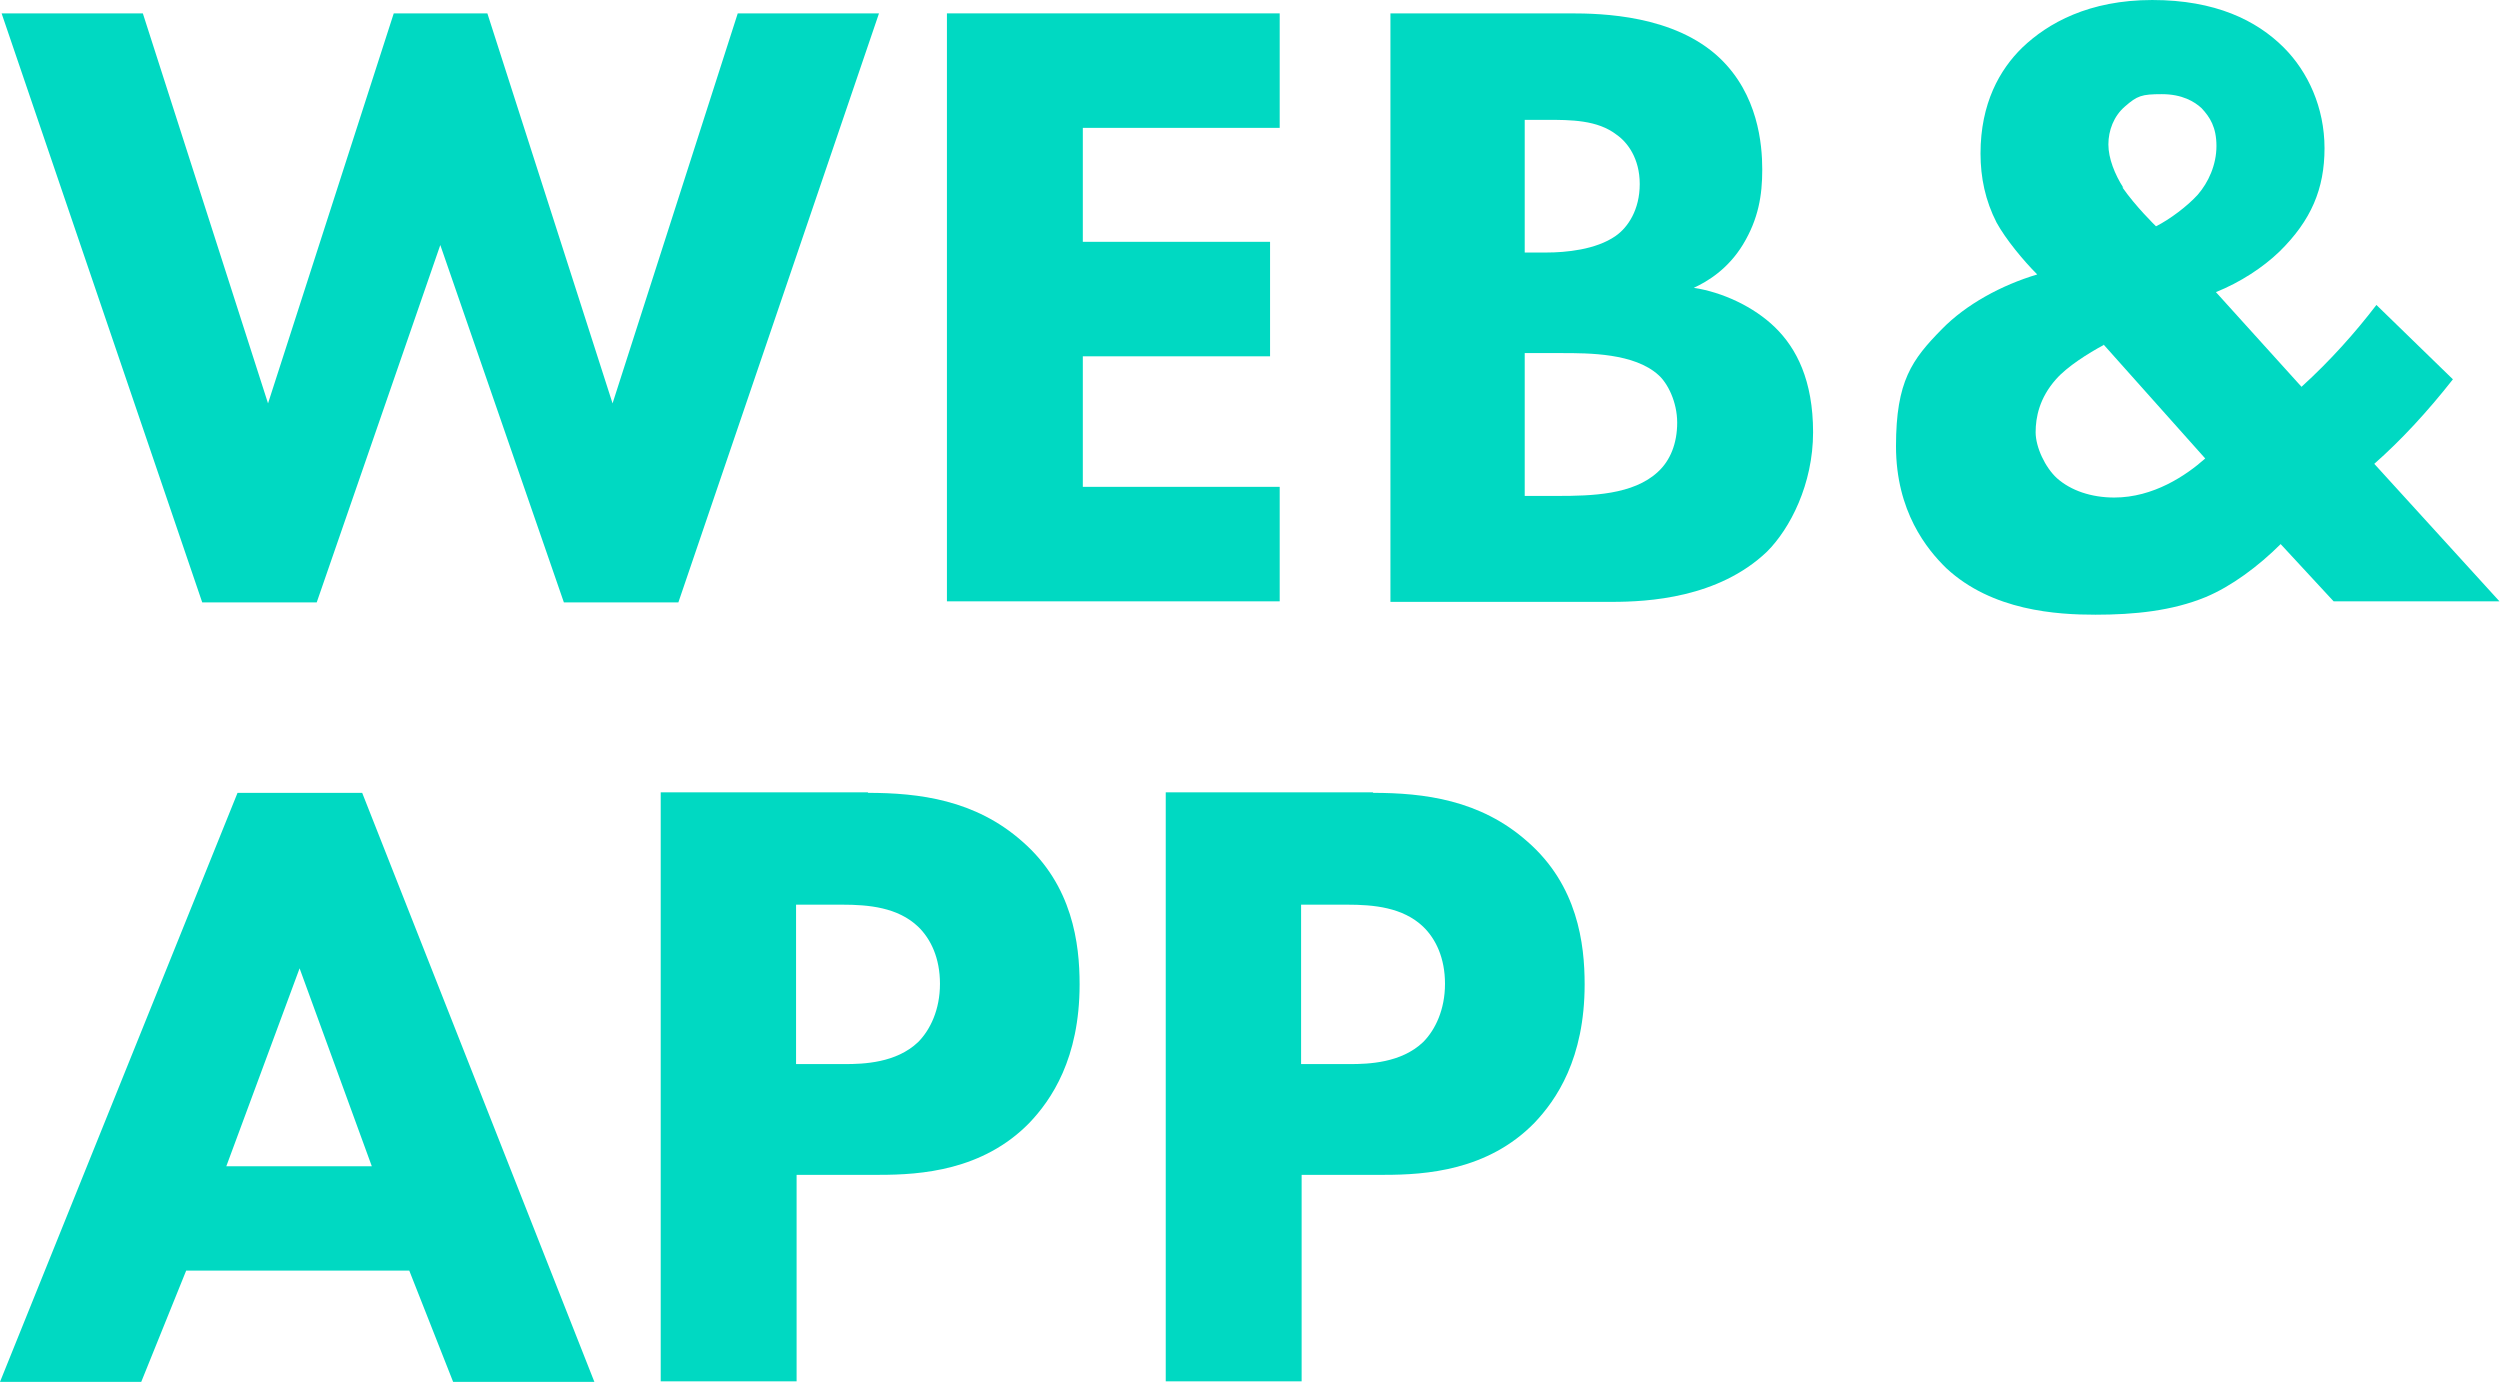
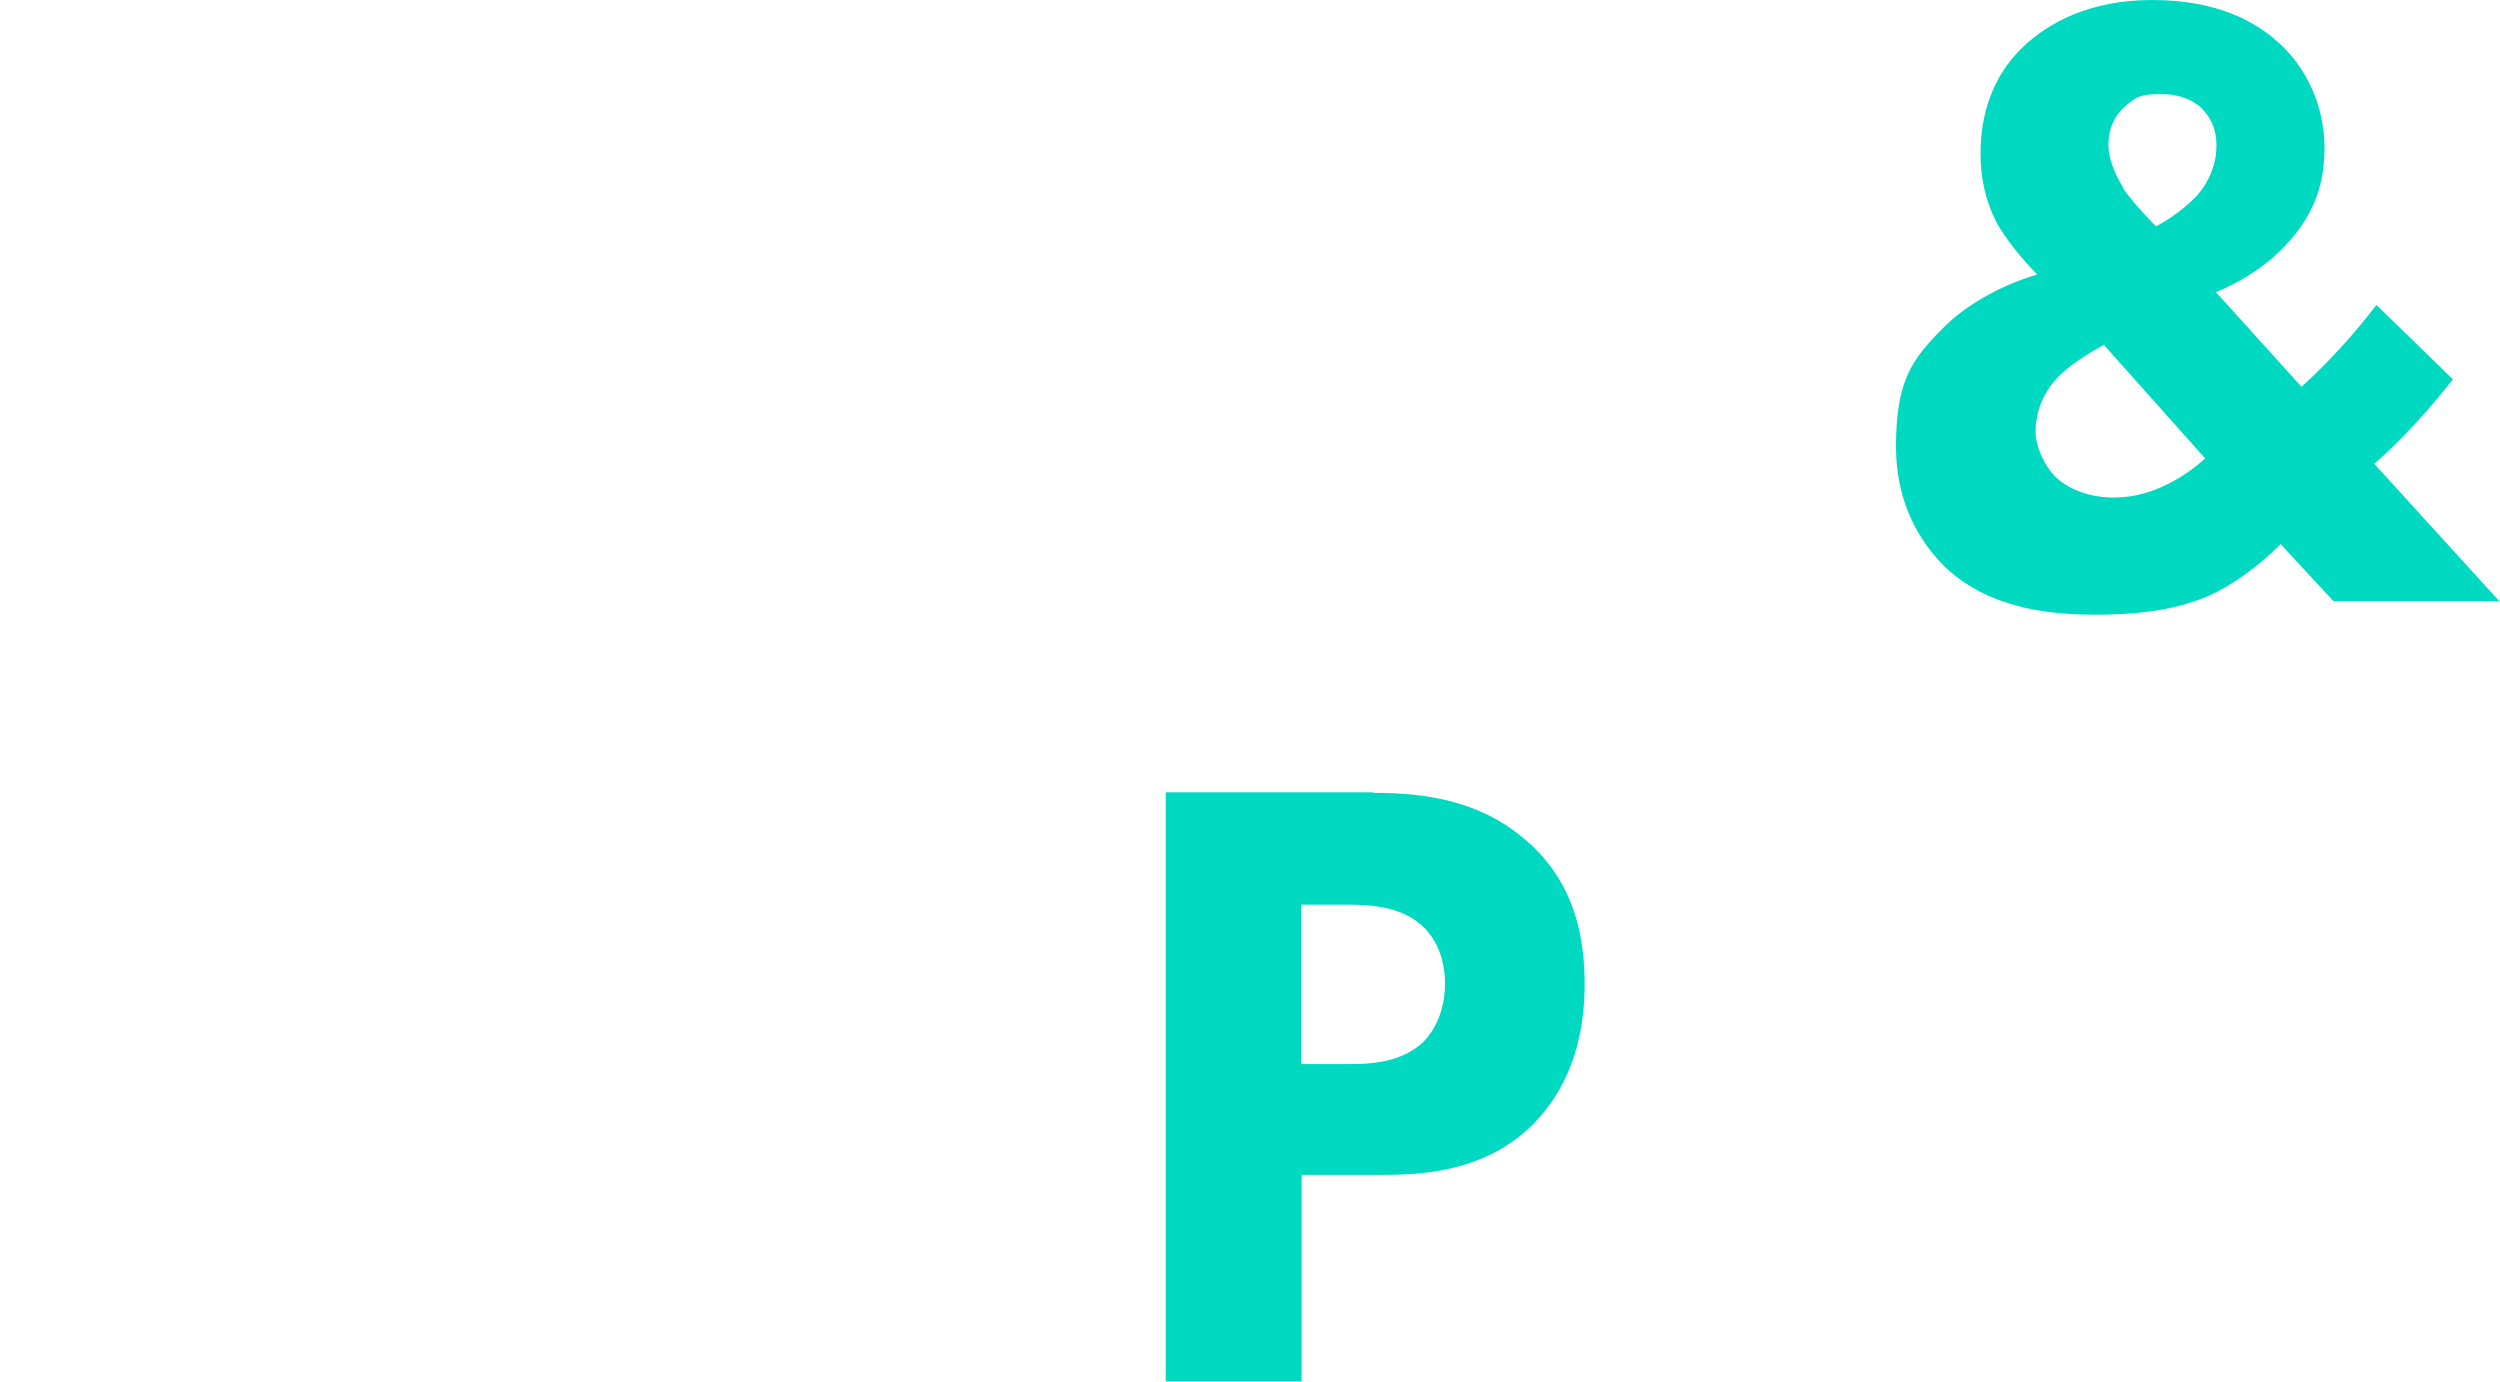
<svg xmlns="http://www.w3.org/2000/svg" id="_レイヤー_1" data-name="レイヤー_1" version="1.1" viewBox="0 0 467.3 258.3">
  <defs>
    <style>
      .st0 {
        fill: #00d9c2;
      }
    </style>
  </defs>
-   <path class="st0" d="M26.7,2.5l23.4,72.9L73.6,2.5h17.5l23.4,72.9L137.9,2.5h26.4l-37.5,110.1h-21.4l-23.1-66.8-23.1,66.8h-21.4L.3,2.5h26.4Z" />
-   <path class="st0" d="M239.2,23.9h-36.8v21.3h35v21.4h-35v24.4h36.8v21.4h-62.2V2.5h62.2v21.4Z" />
-   <path class="st0" d="M293.5,2.5c5.9,0,19.5.3,28,8.4,7.1,6.8,7.9,16,7.9,20.8s-.7,9.2-3.6,14c-2.8,4.6-6.6,6.9-9.2,8.1,5.3.8,11.2,3.5,15.2,7.4s7.1,9.9,7.1,19.6-4.3,18-8.6,22.3c-9.1,8.7-22.3,9.4-29,9.4h-41.4V2.5h33.7ZM285,47.2h4.1c3.5,0,9.2-.5,12.9-3.1,2.3-1.6,4.5-4.9,4.5-9.7s-2.3-7.8-4.3-9.2c-3.6-2.8-8.6-2.8-13.2-2.8h-4v24.9ZM285,92.7h6.1c6.4,0,14.2-.2,18.8-4.5,2.3-2.1,3.6-5.3,3.6-9.2s-1.8-7.4-3.5-8.9c-4.5-4.1-13-4.1-18.1-4.1h-6.9v26.7Z" />
  <path class="st0" d="M458.5,70.9c-4.8,6.1-9.7,11.4-14.7,15.8l23.4,25.7h-31l-9.9-10.7c-4.1,4.1-9.2,7.9-14,9.9-6.3,2.6-13.4,3.3-20.6,3.3s-19.3-.7-27.9-8.7c-3.6-3.5-9.4-10.6-9.4-22.8s3-16.2,8.6-21.9c4.5-4.6,11.1-8.2,17.8-10.2-2.6-2.6-5.9-6.6-7.6-9.7-2.1-4.1-3-8.4-3-12.9,0-9.4,3.6-15.7,7.8-19.8,4.8-4.6,12.5-8.9,24.3-8.9s19.5,3.8,24.6,8.9c4.5,4.5,7.6,11.2,7.6,18.8s-2.5,13.5-8.4,19.3c-3.1,3-7.4,5.8-11.9,7.6l16,17.7c5.4-4.9,10.1-10.2,14-15.3l14.4,14ZM393.2,64.5c-2.8,1.5-6.8,4-8.9,6.4-3.1,3.5-3.8,7.1-3.8,9.9s1.8,6.6,4,8.6c2.6,2.3,6.4,3.6,10.7,3.6,7.3,0,13.4-4.1,17-7.3l-19-21.3ZM396.7,35c2.5,3.6,6.1,7.1,6.3,7.3,2.6-1.3,5.9-3.8,7.8-5.9,2-2.3,3.5-5.6,3.5-9.1s-1.2-5.4-2.8-7.1c-1.3-1.2-3.6-2.6-7.4-2.6s-4.6.3-6.9,2.3c-2.1,1.8-3.1,4.5-3.1,7.1s1.2,5.6,2.8,8.1Z" />
-   <path class="st0" d="M76.4,237.5h-41.6l-8.4,20.8H0l44.4-110.1h23.3l43.4,110.1h-26.4l-8.2-20.8ZM69.5,218l-13.5-37-13.7,37h27.2Z" />
-   <path class="st0" d="M162.2,148.2c9.6,0,20.1,1.3,28.9,9.1,9.4,8.2,10.7,19.1,10.7,26.7,0,13.9-5.3,21.6-9.4,25.9-8.7,8.9-20.3,9.7-28,9.7h-15.5v38.6h-25.4v-110.1h38.8ZM148.8,198.9h9.1c3.5,0,9.6-.2,13.7-4.1,2.3-2.3,4.1-6.1,4.1-10.9s-1.7-8.4-4.1-10.7c-3.8-3.6-9.2-4.1-14.2-4.1h-8.6v29.9Z" />
  <path class="st0" d="M256.6,148.2c9.6,0,20.1,1.3,28.9,9.1,9.4,8.2,10.7,19.1,10.7,26.7,0,13.9-5.3,21.6-9.4,25.9-8.7,8.9-20.3,9.7-28,9.7h-15.5v38.6h-25.4v-110.1h38.8ZM243.2,198.9h9.1c3.5,0,9.6-.2,13.7-4.1,2.3-2.3,4.1-6.1,4.1-10.9s-1.7-8.4-4.1-10.7c-3.8-3.6-9.2-4.1-14.2-4.1h-8.6v29.9Z" />
</svg>